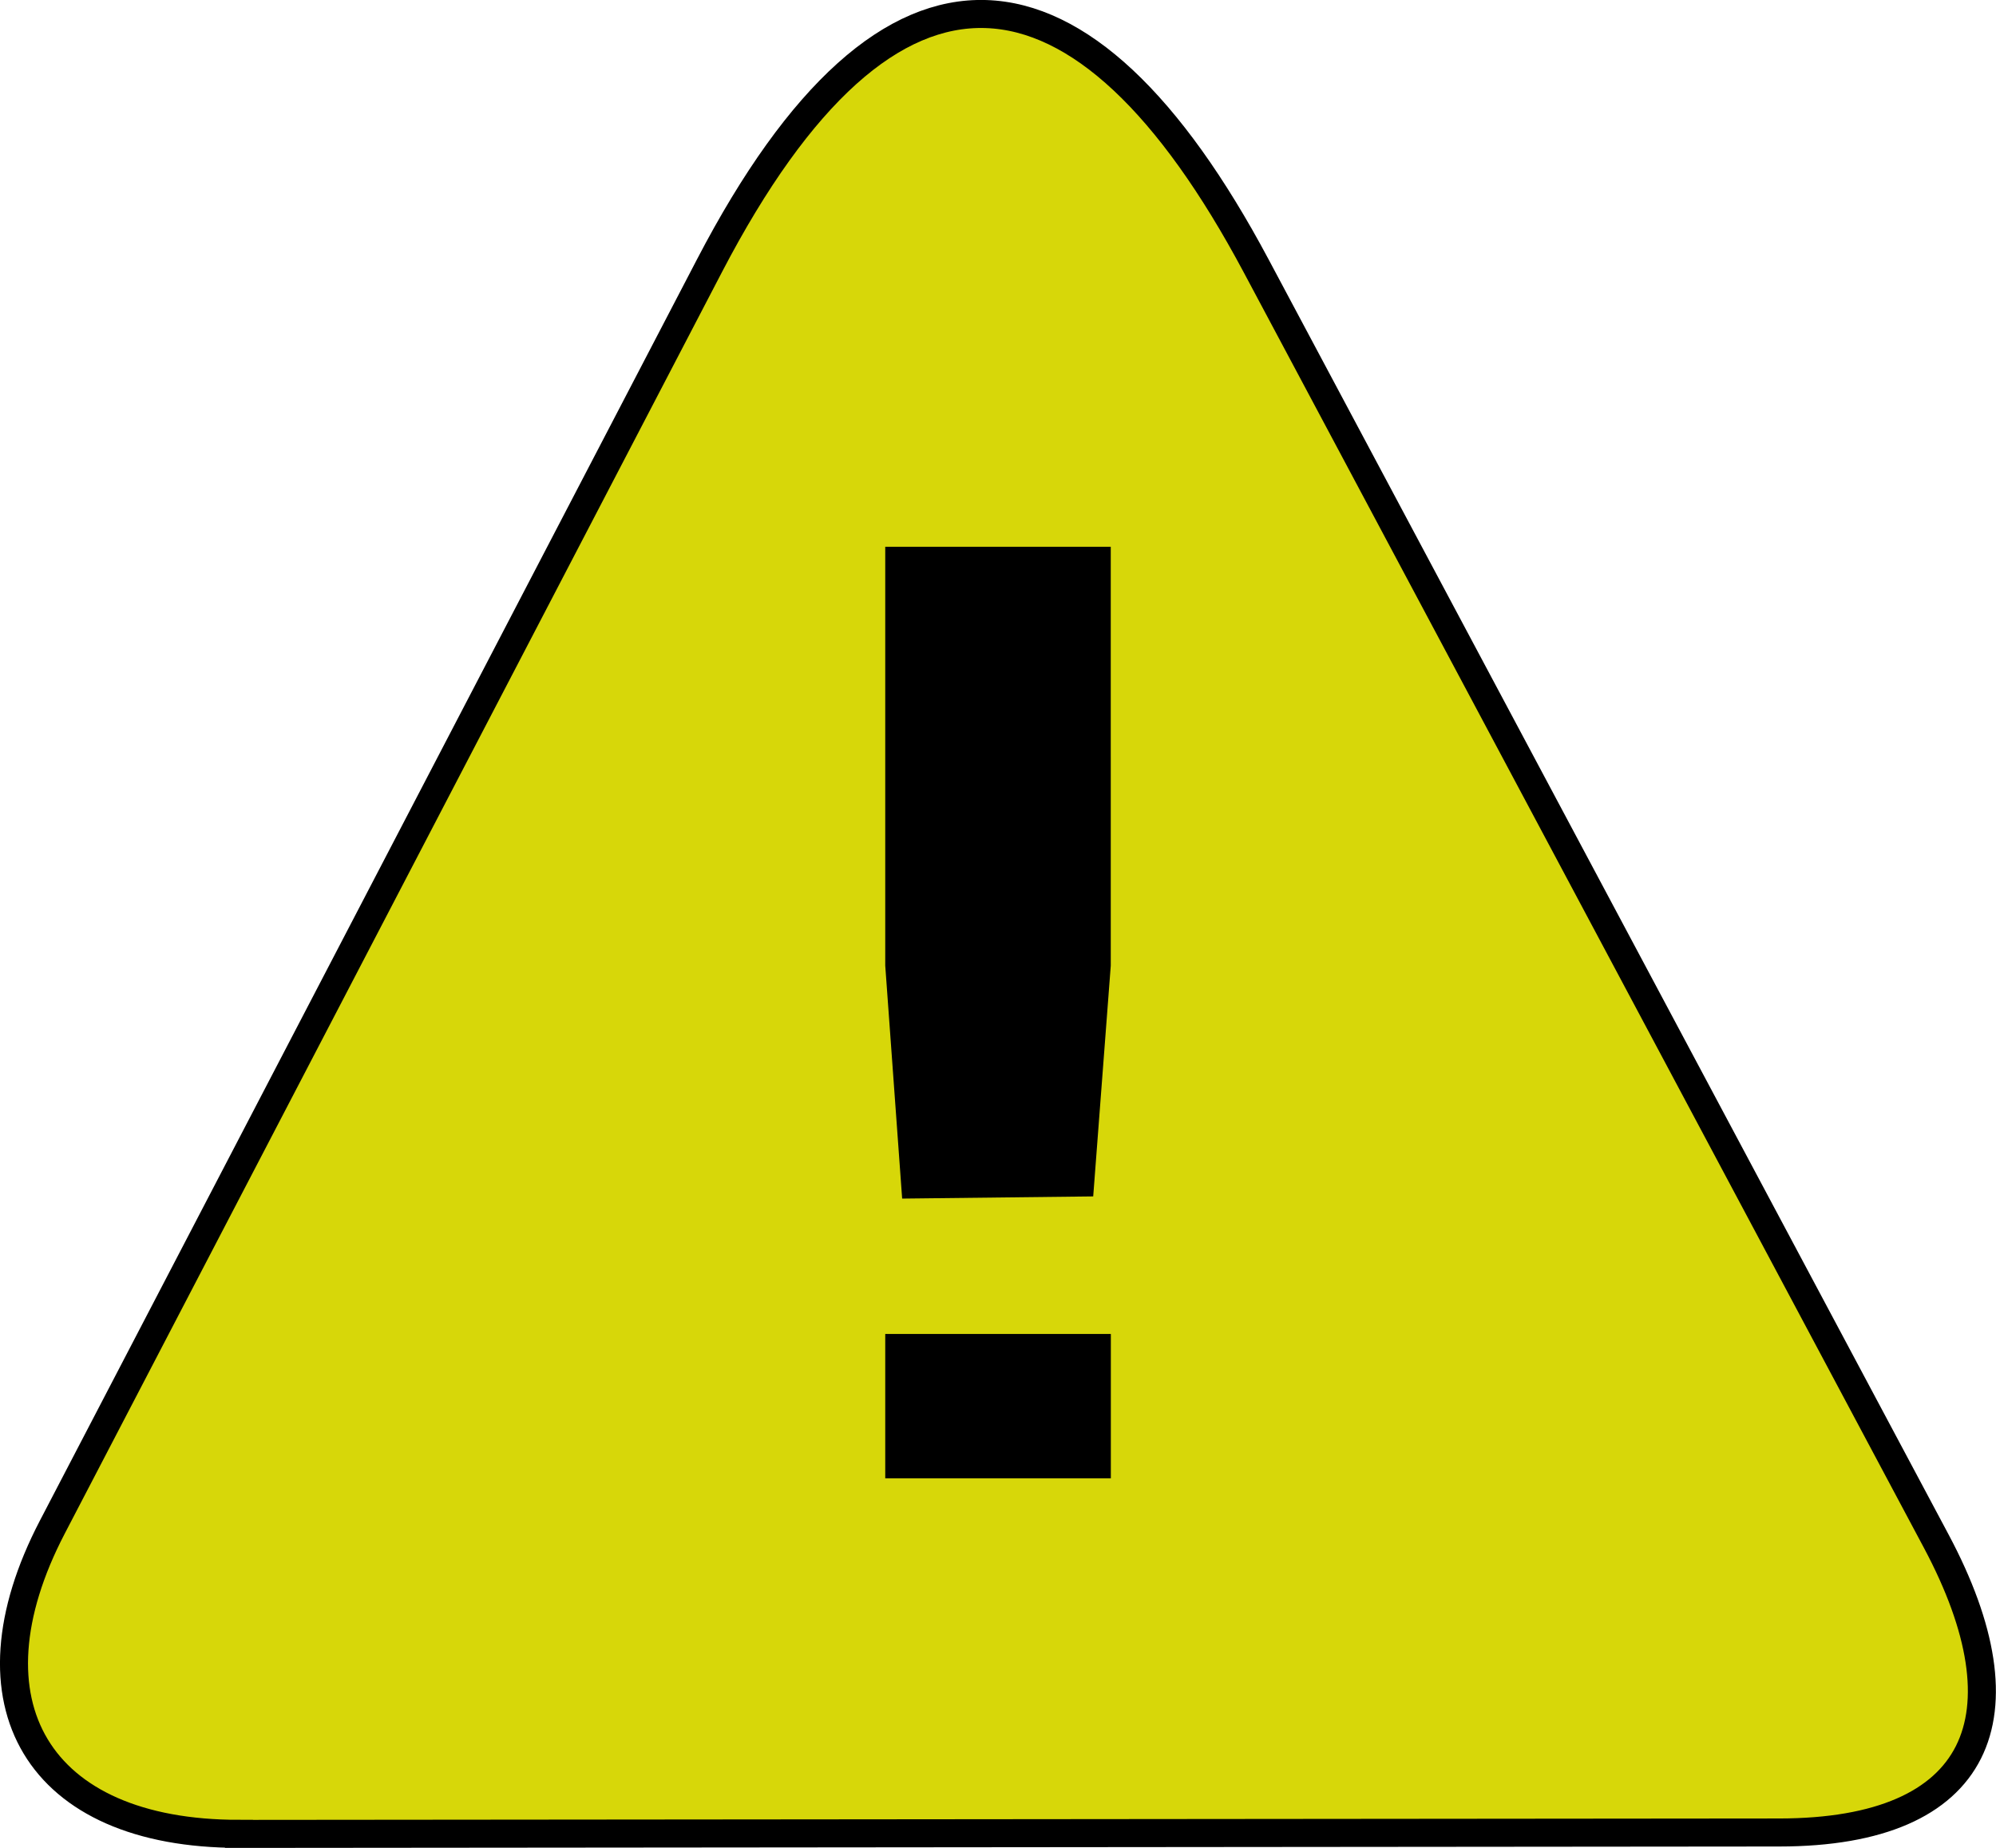
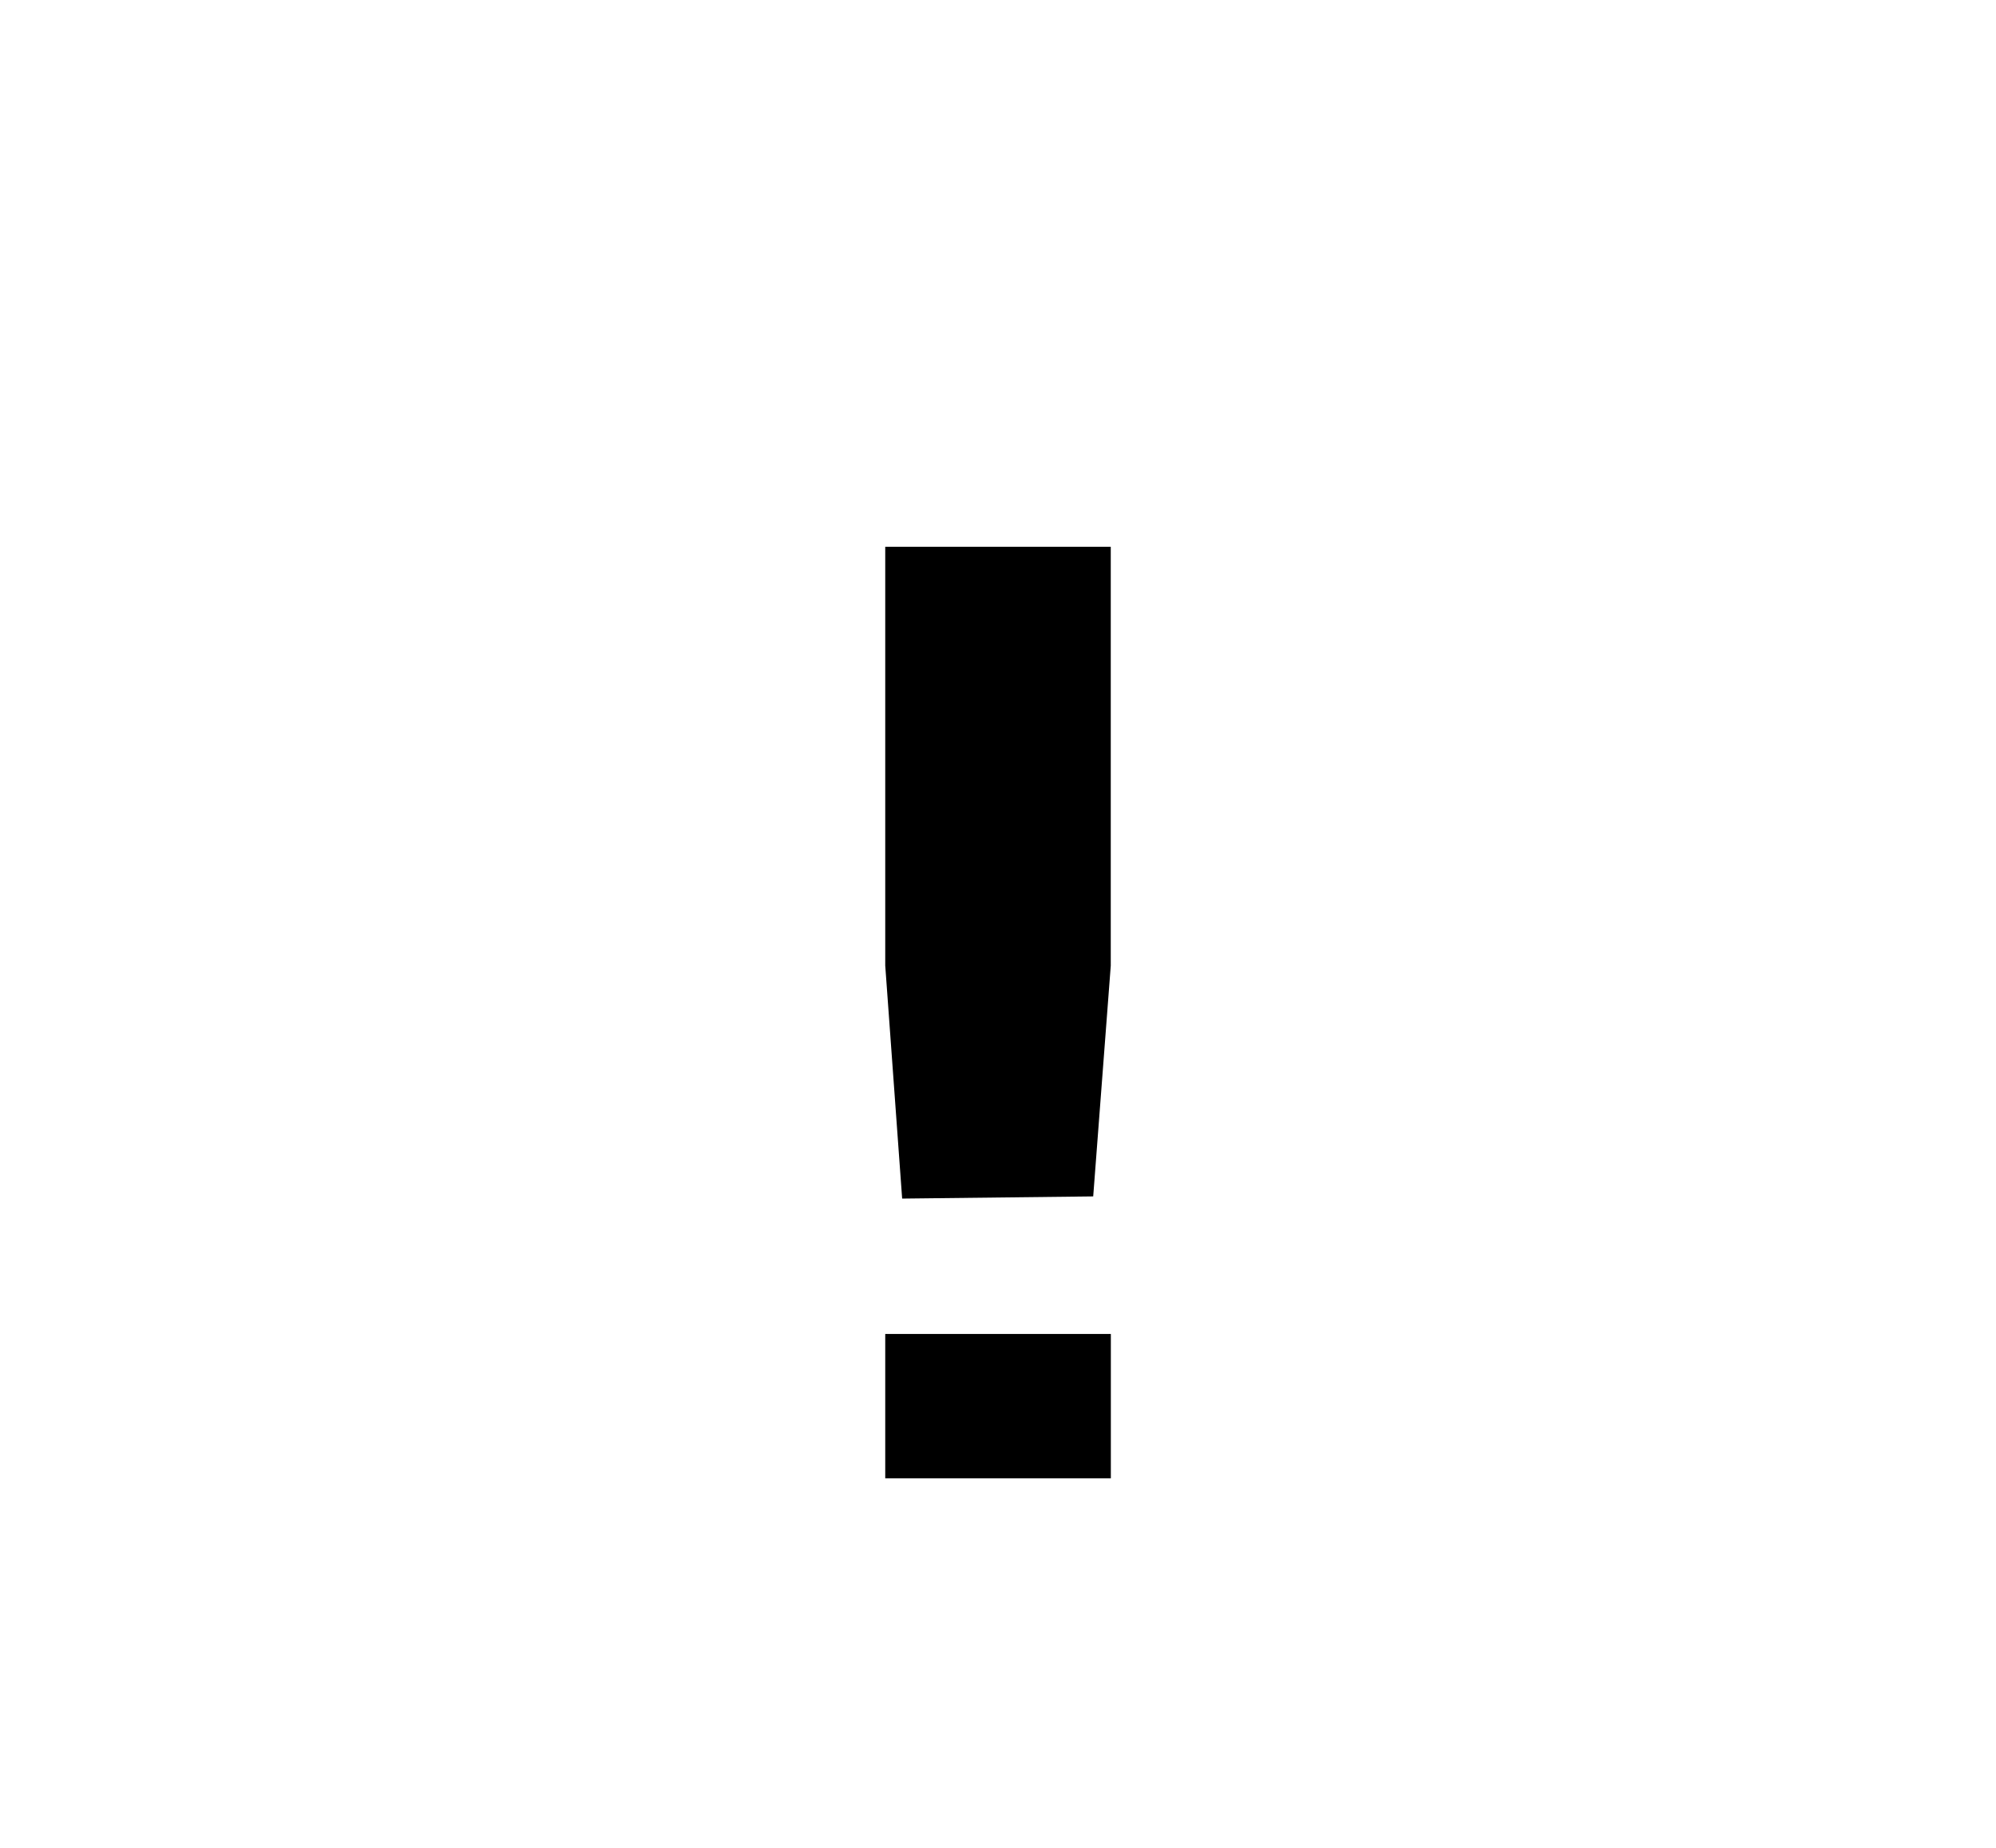
<svg xmlns="http://www.w3.org/2000/svg" xmlns:ns1="http://www.inkscape.org/namespaces/inkscape" xmlns:ns2="http://sodipodi.sourceforge.net/DTD/sodipodi-0.dtd" width="23.994mm" height="22.217mm" viewBox="0 0 23.994 22.217" version="1.1" id="svg1" ns1:version="1.3 (0e150ed6c4, 2023-07-21)" ns2:docname="warning.svg">
  <ns2:namedview id="namedview1" pagecolor="#ffffff" bordercolor="#000000" borderopacity="0.25" ns1:showpageshadow="2" ns1:pageopacity="0.0" ns1:pagecheckerboard="0" ns1:deskcolor="#d1d1d1" ns1:document-units="mm" ns1:zoom="8.4561559" ns1:cx="40.148267" ns1:cy="43.22295" ns1:window-width="2560" ns1:window-height="1017" ns1:window-x="-8" ns1:window-y="-8" ns1:window-maximized="1" ns1:current-layer="layer1" />
  <defs id="defs1">
-     <rect x="381.309" y="152.524" width="68.234" height="143.827" id="rect2" />
-   </defs>
+     </defs>
  <g ns1:label="Layer 1" ns1:groupmode="layer" id="layer1" transform="translate(-86.941,-29.296)">
-     <path id="rect1" style="fill:#d7d709;stroke:#000000;stroke-width:0.337;stroke-linecap:round;stroke-opacity:1;paint-order:markers fill stroke" d="m 89.814,51.345 18.516,-0.017 c 2.427,-0.002 3.007,-1.401 1.887,-3.502 l -8.177,-15.336 c -2.076,-3.893 -4.396,-4.174 -6.57,1.35e-4 l -7.9,15.166 c -1.1,2.111 -0.183,3.69 2.244,3.688 z" ns2:nodetypes="sssssss" />
    <path style="fill:#000000;fill-opacity:1;stroke:#000000;stroke-width:0.969;stroke-linecap:round;stroke-opacity:1;paint-order:markers fill stroke" d="M 98.067,36.354 V 40.888 l 0.169,2.329 1.397,-0.016 0.176,-2.313 V 36.354 Z" id="path2" />
    <rect style="fill:#000000;fill-opacity:1;stroke:#000000;stroke-width:0.767;stroke-linecap:round;stroke-opacity:1;paint-order:markers fill stroke" id="rect3" width="1.945" height="0.968" x="97.966" y="45.718" ry="0" />
  </g>
</svg>